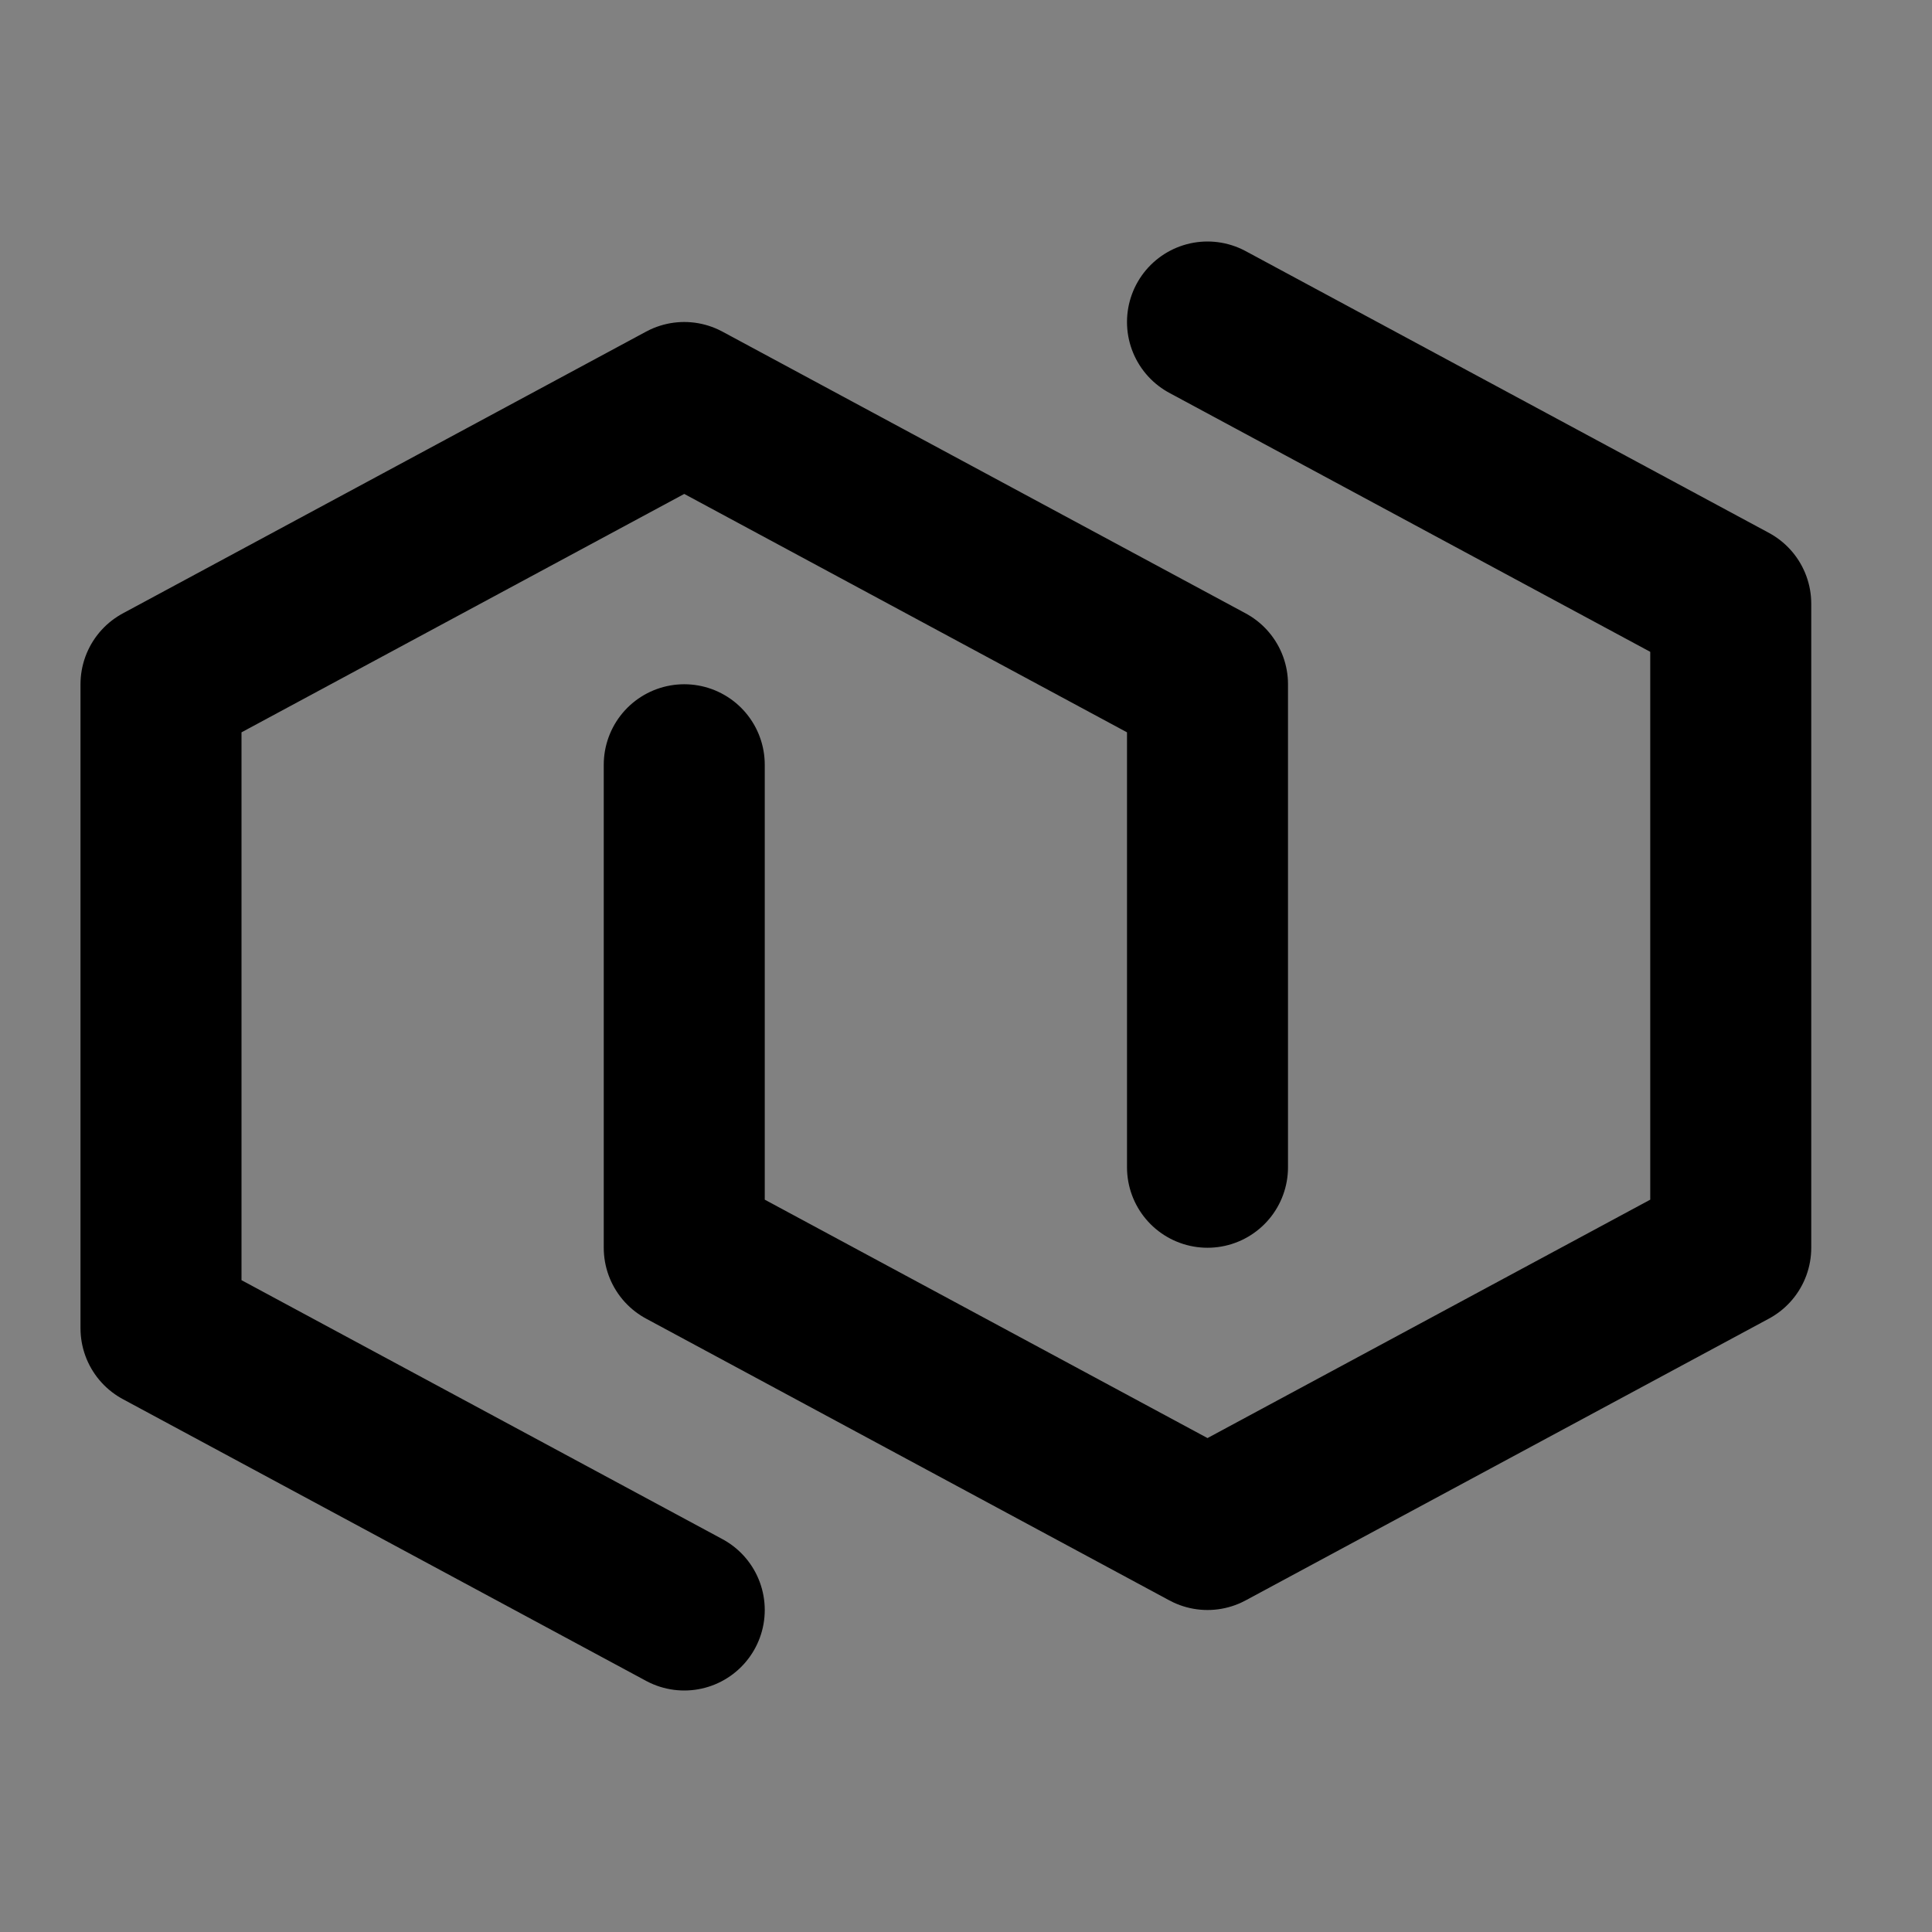
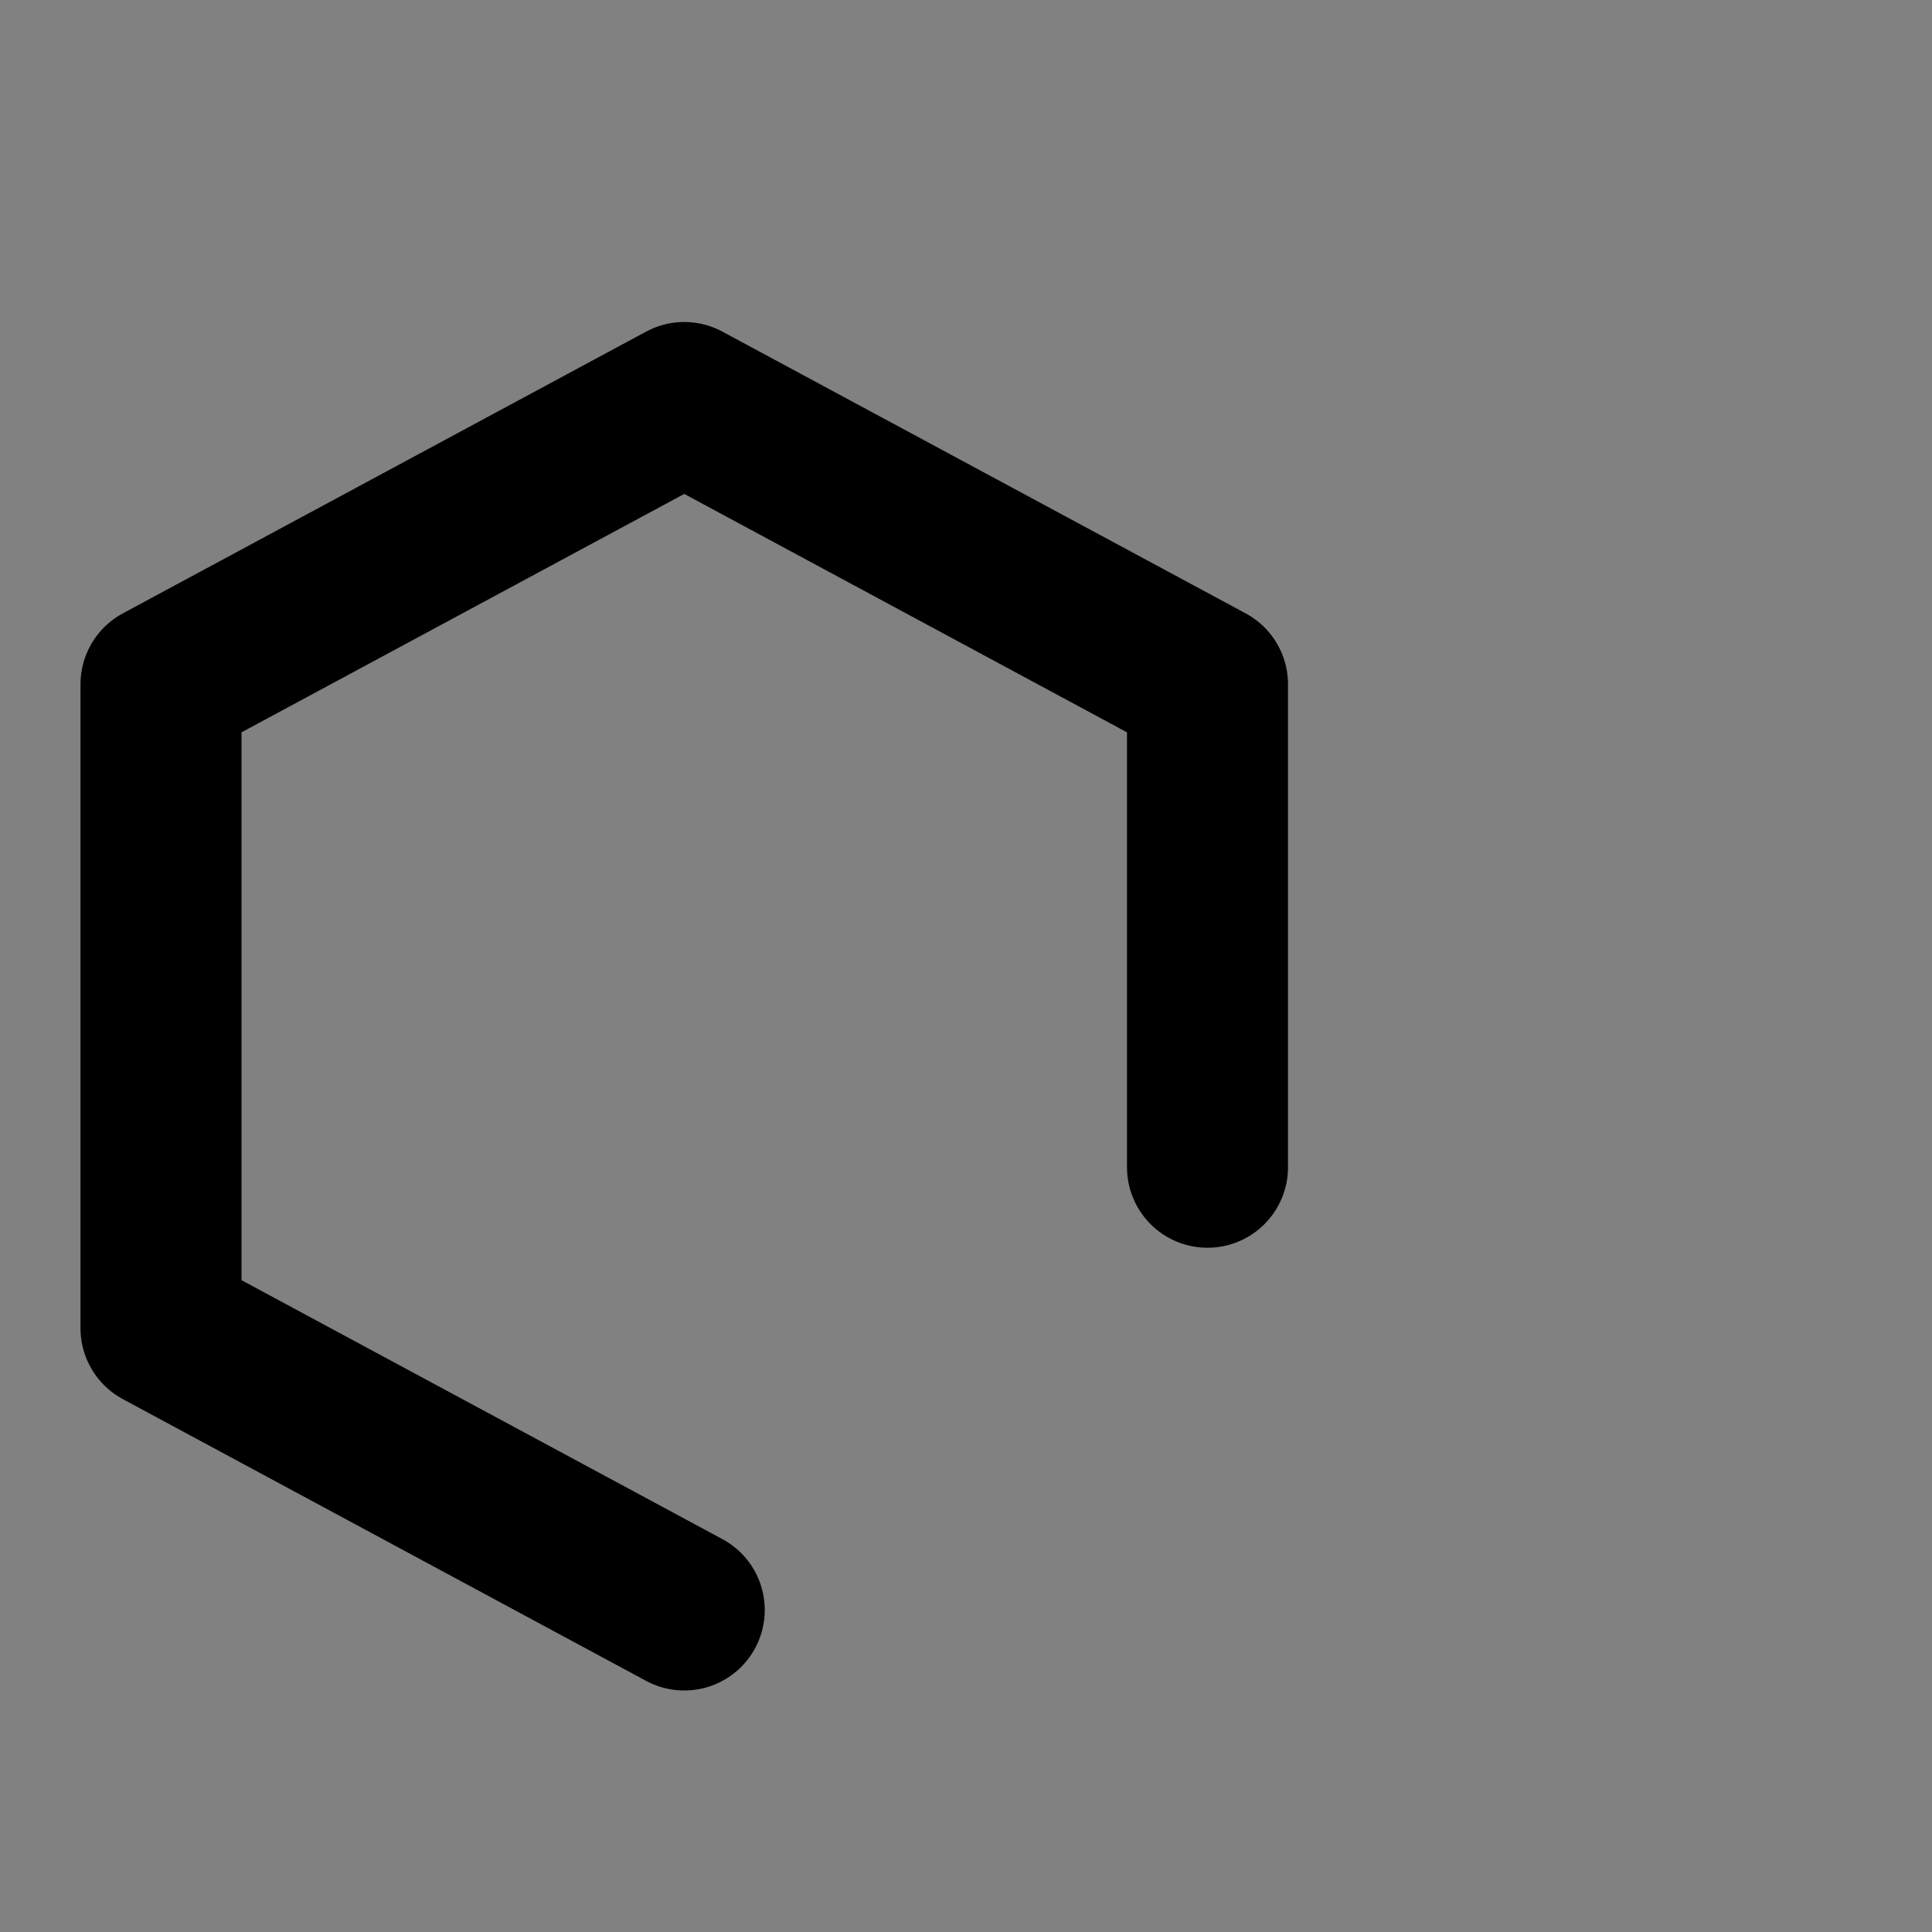
<svg xmlns="http://www.w3.org/2000/svg" width="800px" height="800px" viewBox="0 0 48 48" fill="none">
  <rect x="0" y="0" width="48" height="48" fill="#808080" stroke="none" />
  <rect width="48" height="48" fill="white" fill-opacity="0.01" />
  <path d="M17 40L4 33V17L17 10L30 17V29" stroke="#000000" stroke-width="4" stroke-linecap="round" stroke-linejoin="round" />
-   <path d="M30 8L43 15V31L30 38L17 31L17 19" stroke="#000000" stroke-width="4" stroke-linecap="round" stroke-linejoin="round" />
</svg>